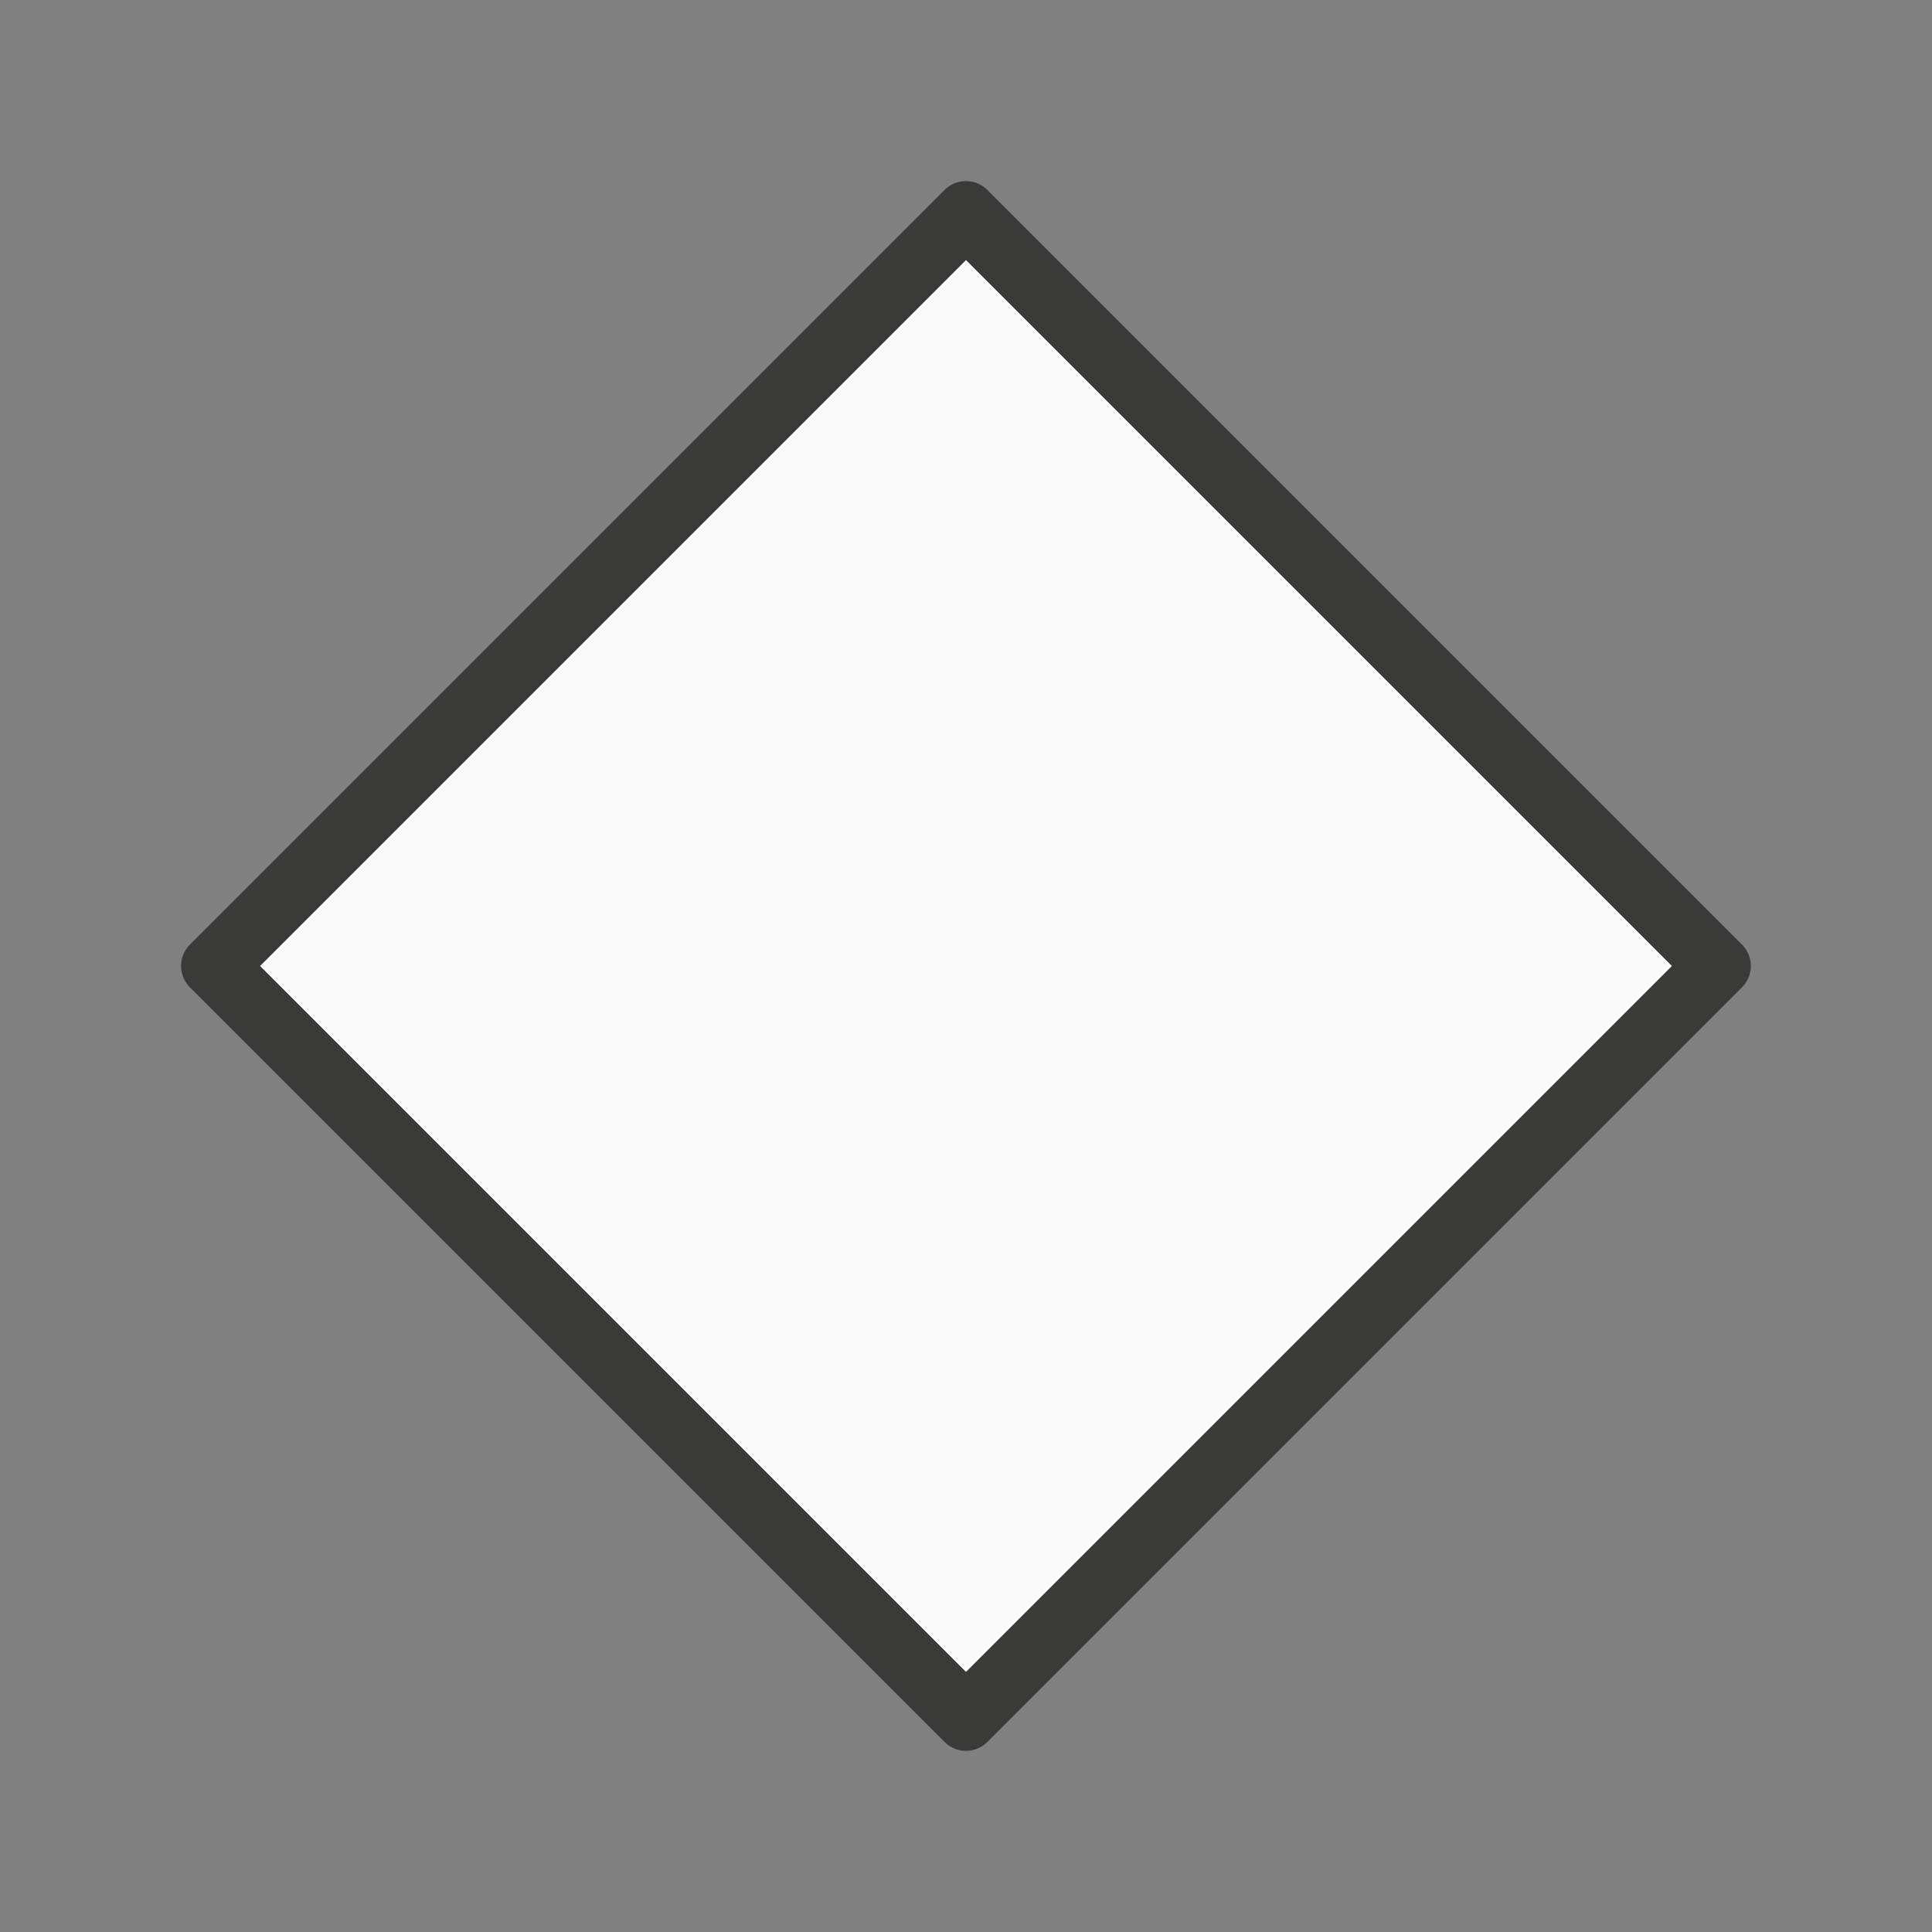
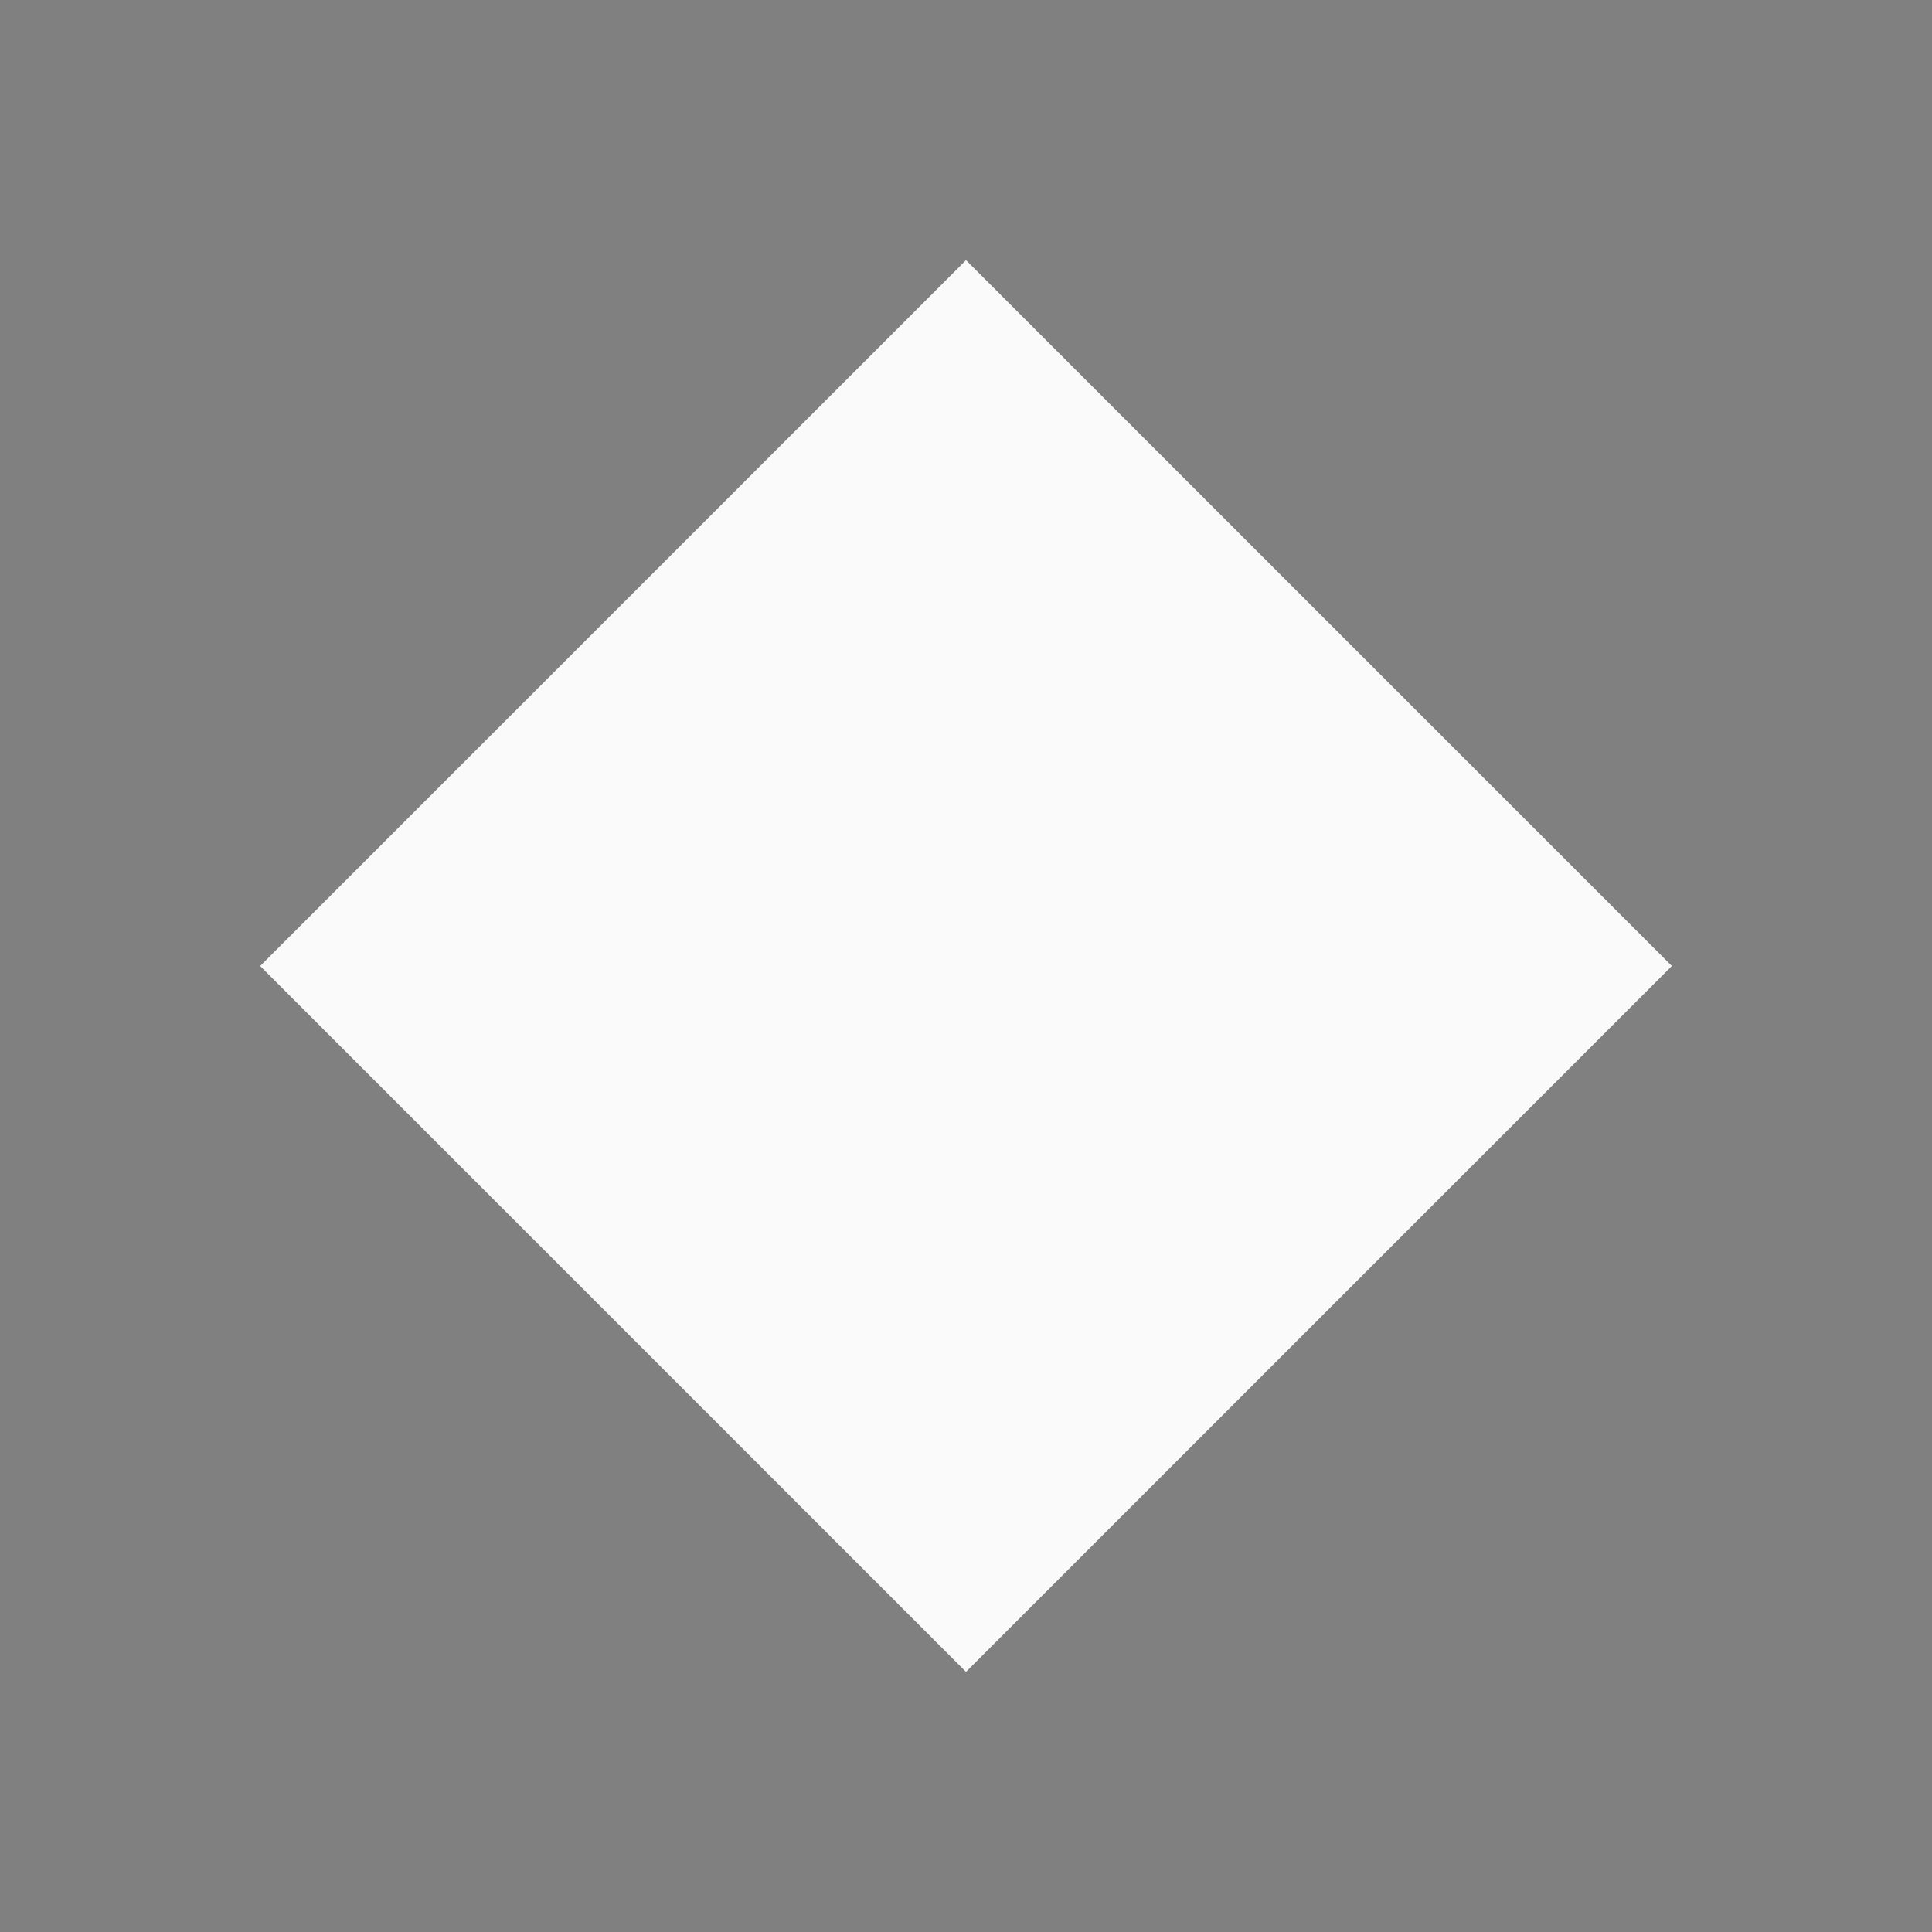
<svg xmlns="http://www.w3.org/2000/svg" viewBox="0 0 32 32">
  <rect x="0" y="0" width="32" height="32" fill="#808080" stroke="none" />
-   <path d="m15.992 3a.5.5 0 0 0 -.346.146l-12.5 12.5a.5.5 0 0 0 0 .707l12.5 12.5a.5.5 0 0 0 .707 0l12.5-12.5a.5.5 0 0 0 0-.707l-12.5-12.5a.5.5 0 0 0 -.361-.146zm.008 1.309 11.691 11.691-11.691 11.691-11.691-11.691z" fill="#3a3a38" />
  <path d="m16 4.309-11.691 11.691 11.691 11.691 11.691-11.691z" fill="#fafafa" />
</svg>